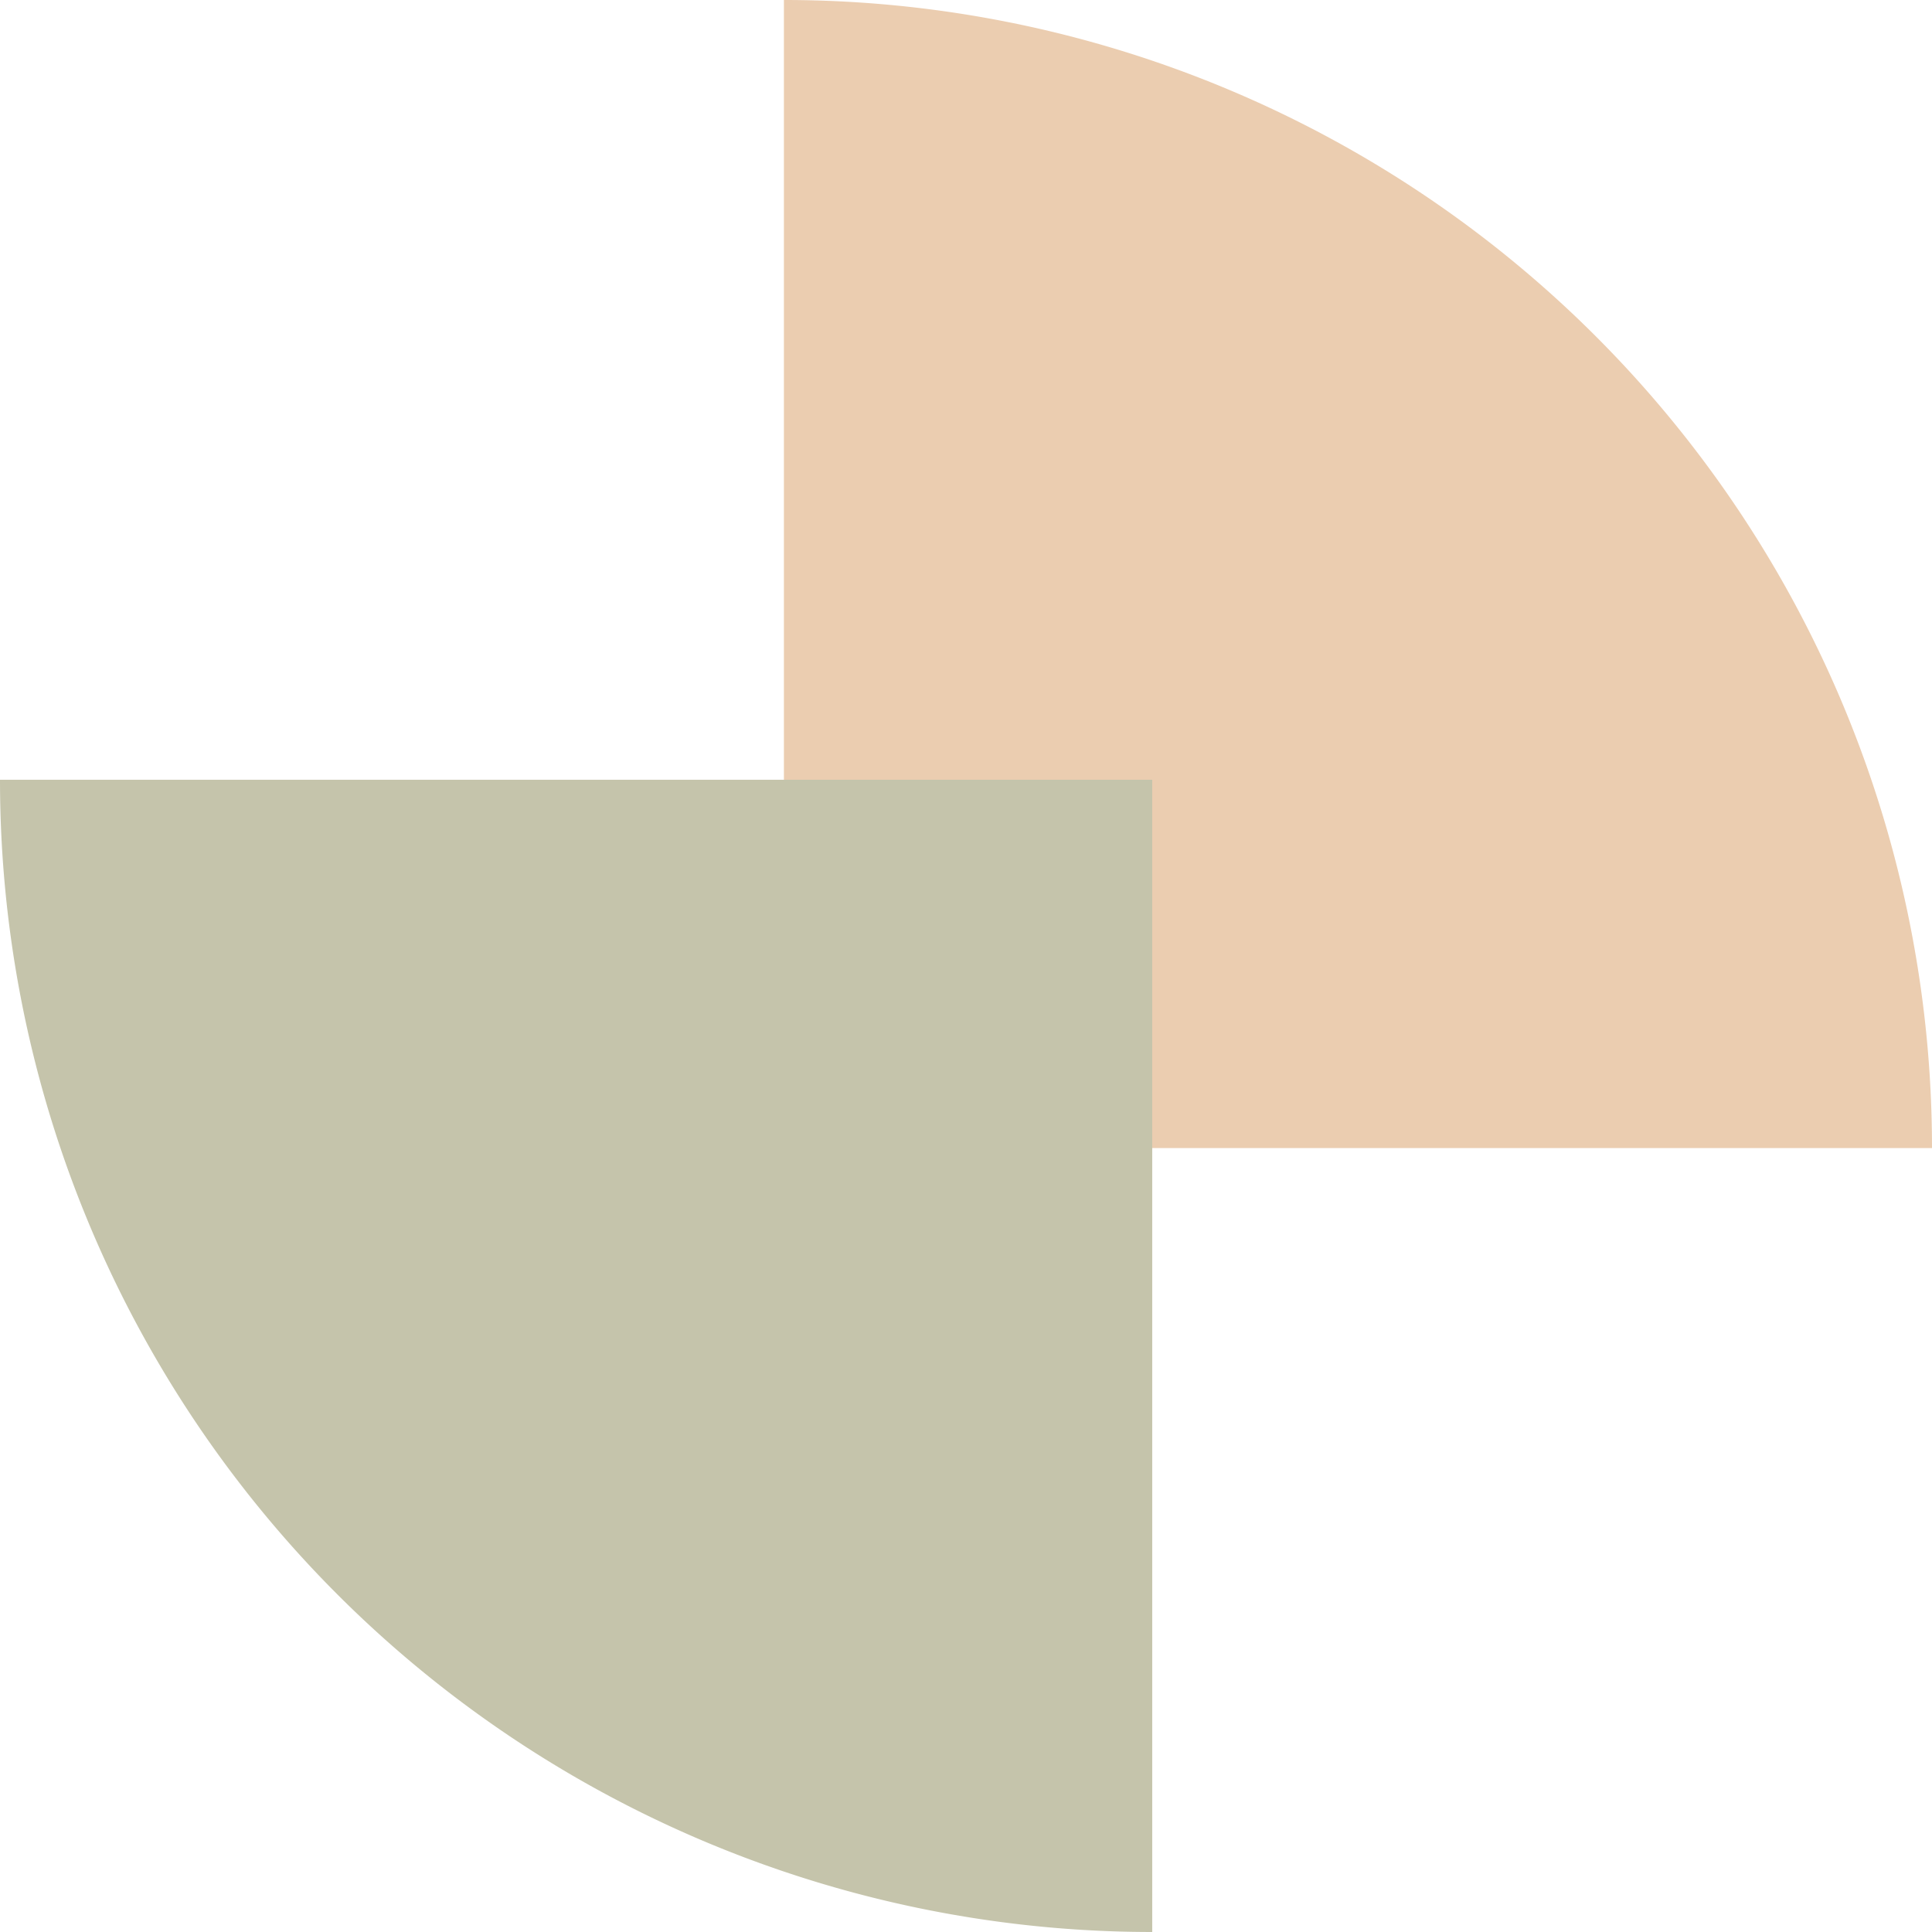
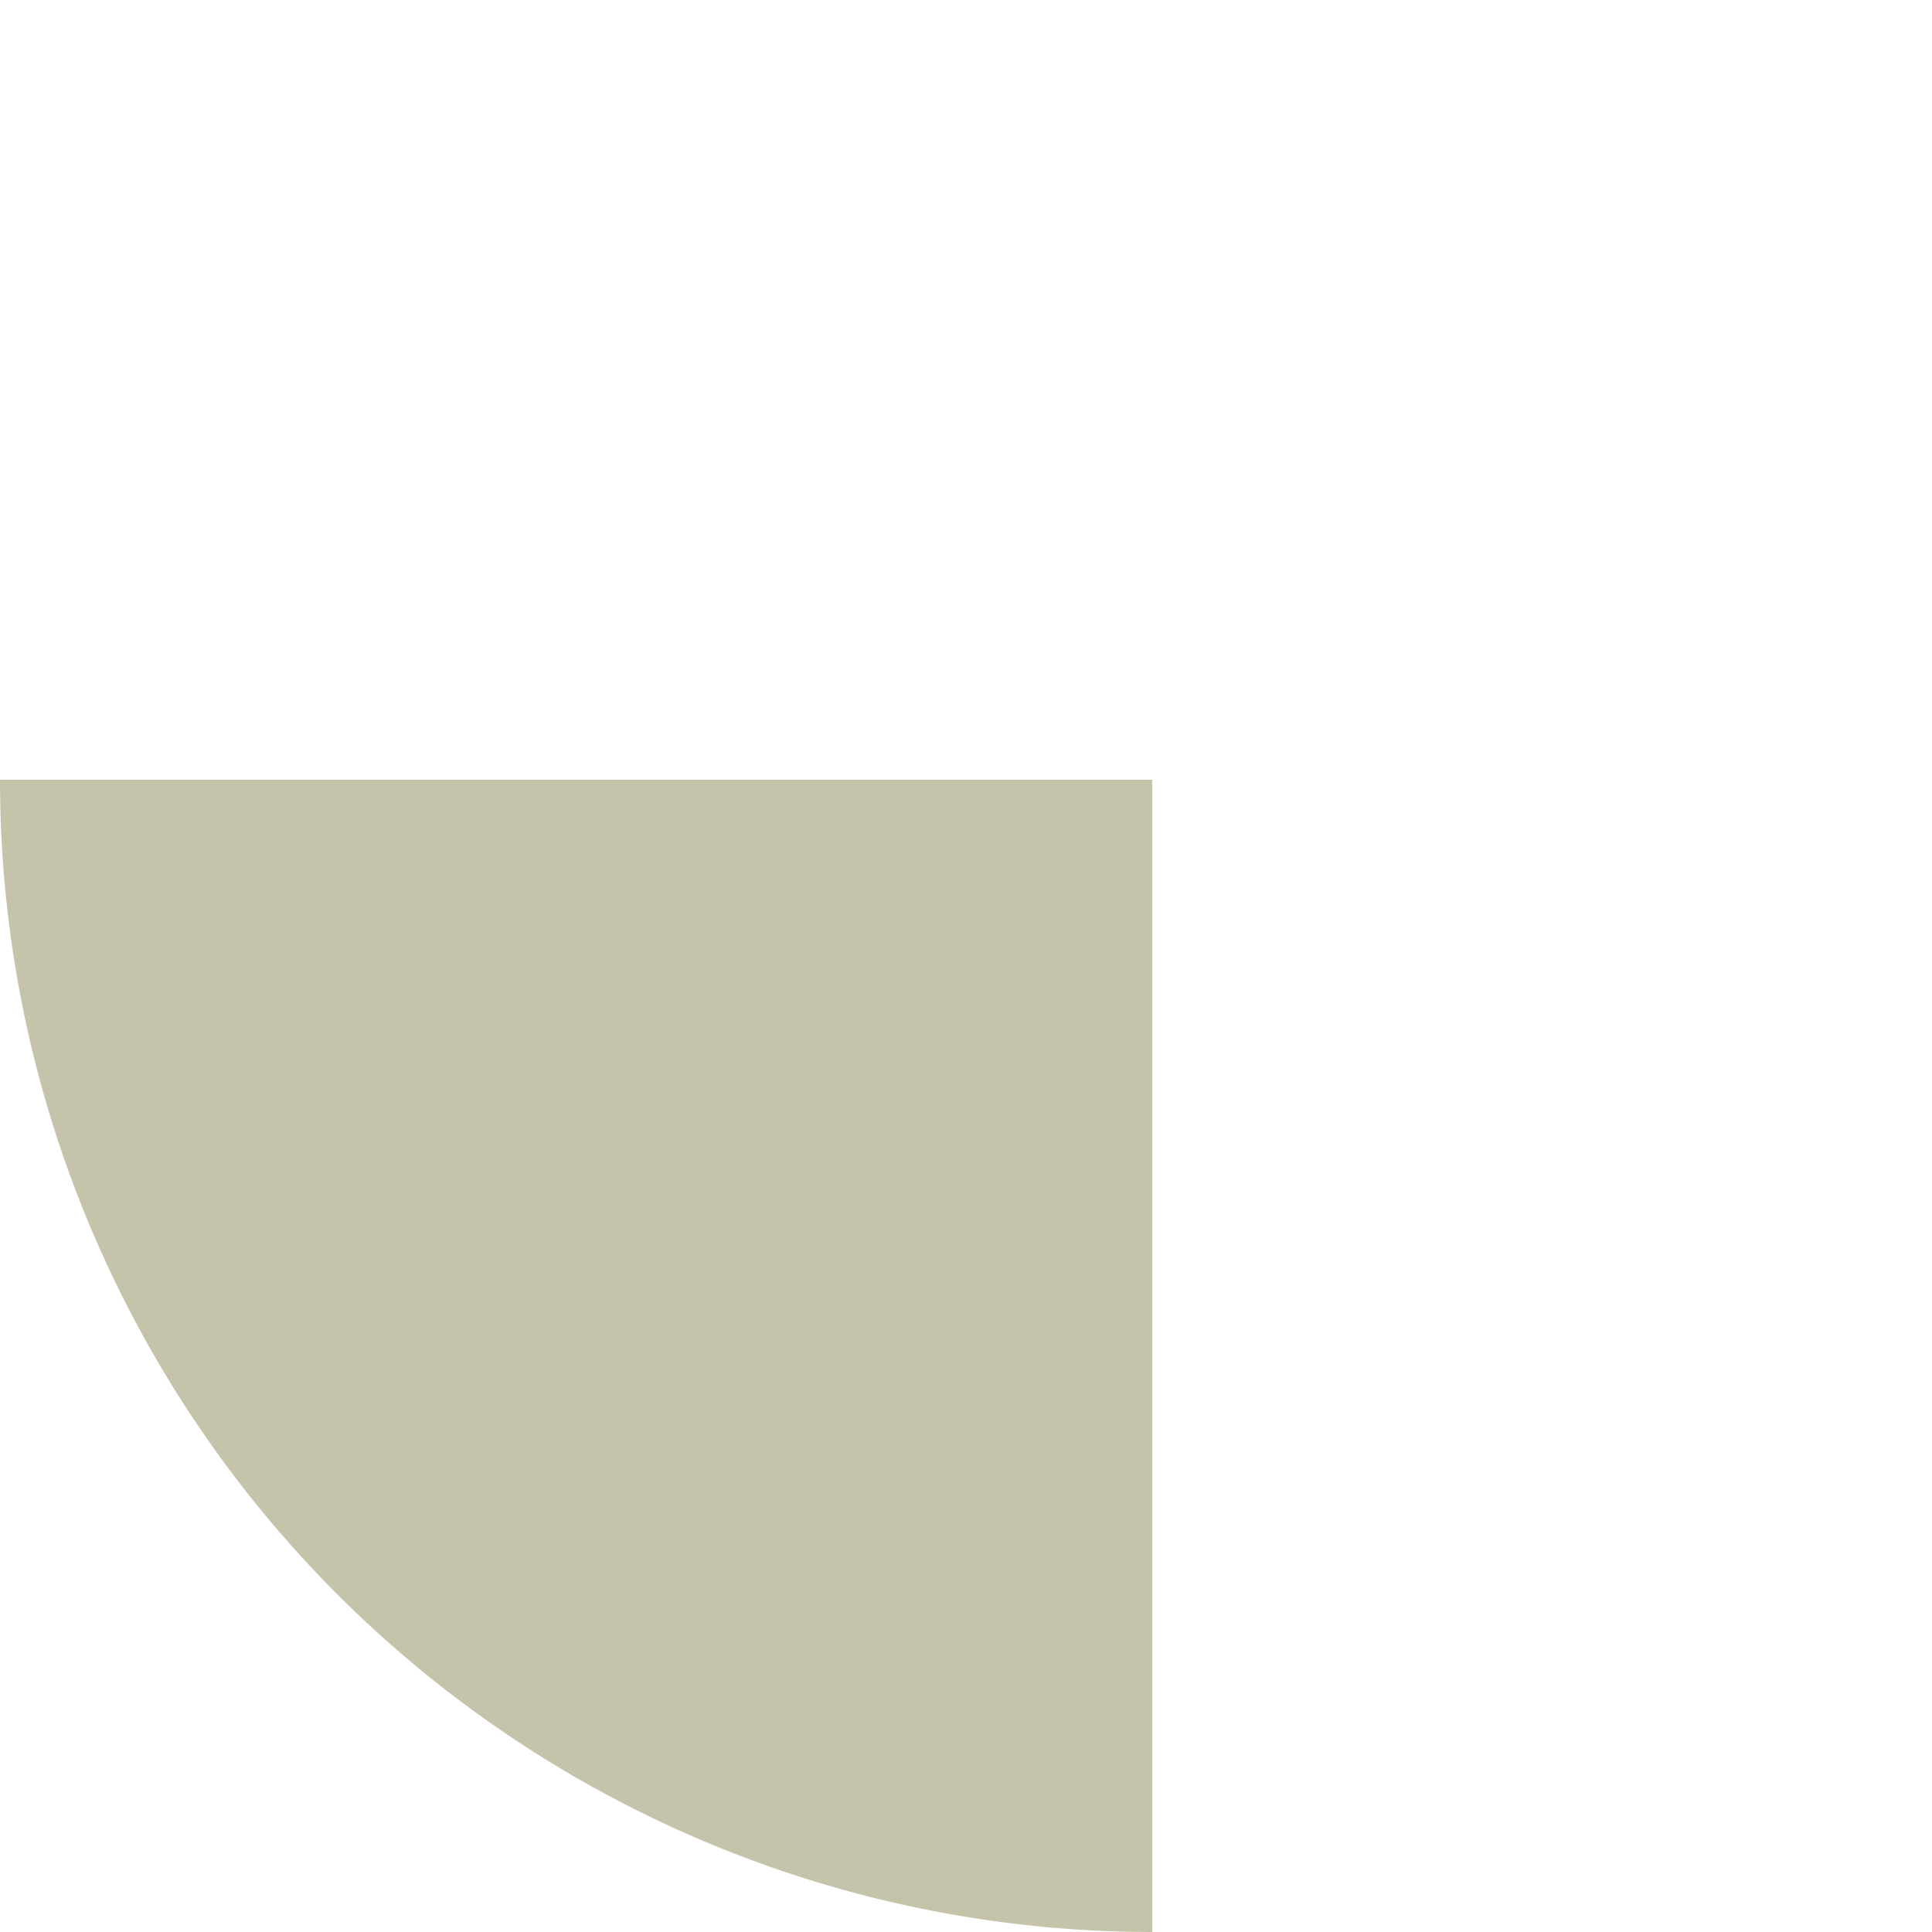
<svg xmlns="http://www.w3.org/2000/svg" width="50.908" height="50.908" viewBox="0 0 50.908 50.908">
  <g id="Groupe_226" data-name="Groupe 226" transform="translate(-108.225 -287.755)">
-     <path id="Tracé_369" data-name="Tracé 369" d="M132.721,318.006V287.755a30.251,30.251,0,0,1,30.252,30.251Z" transform="translate(-3.84)" fill="#ebcdb0" style="mix-blend-mode: multiply;isolation: isolate" />
-     <path id="Tracé_370" data-name="Tracé 370" d="M138.586,312.251v30.361a30.361,30.361,0,0,1-30.361-30.361Z" transform="translate(0 -3.949)" fill="#c5c4ab" style="mix-blend-mode: multiply;isolation: isolate" />
+     <path id="Tracé_370" data-name="Tracé 370" d="M138.586,312.251v30.361a30.361,30.361,0,0,1-30.361-30.361" transform="translate(0 -3.949)" fill="#c5c4ab" style="mix-blend-mode: multiply;isolation: isolate" />
  </g>
</svg>